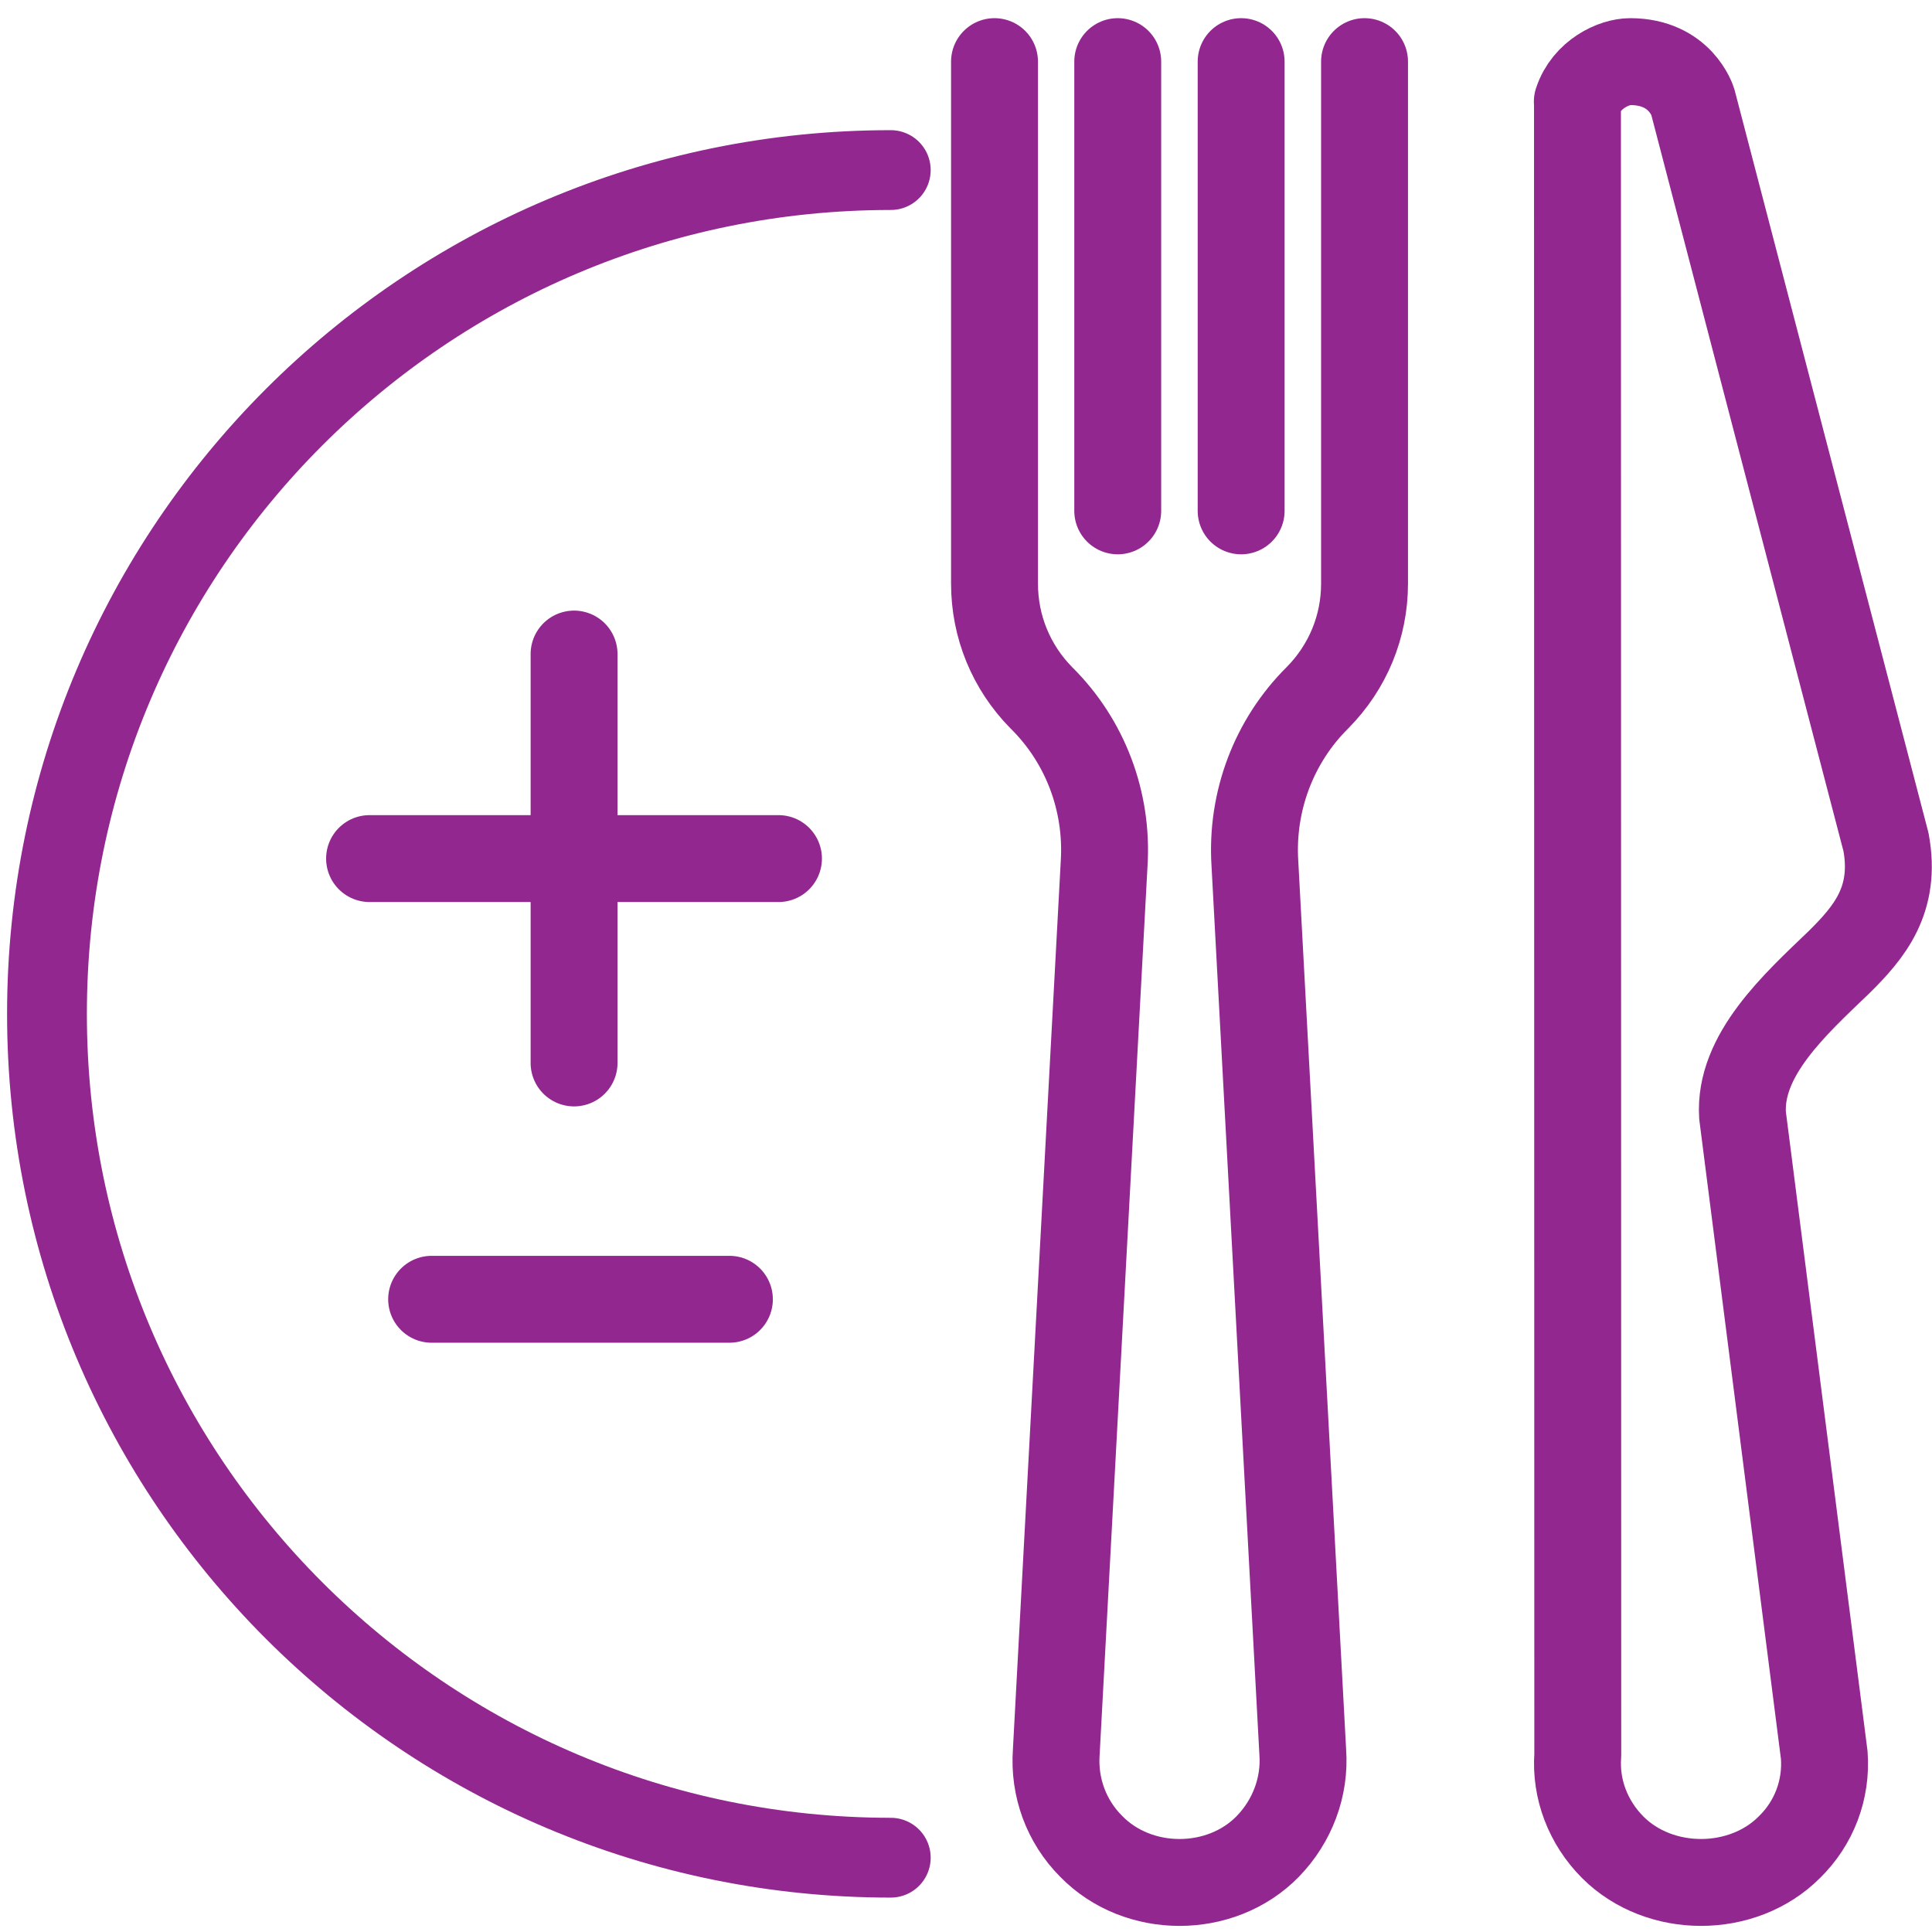
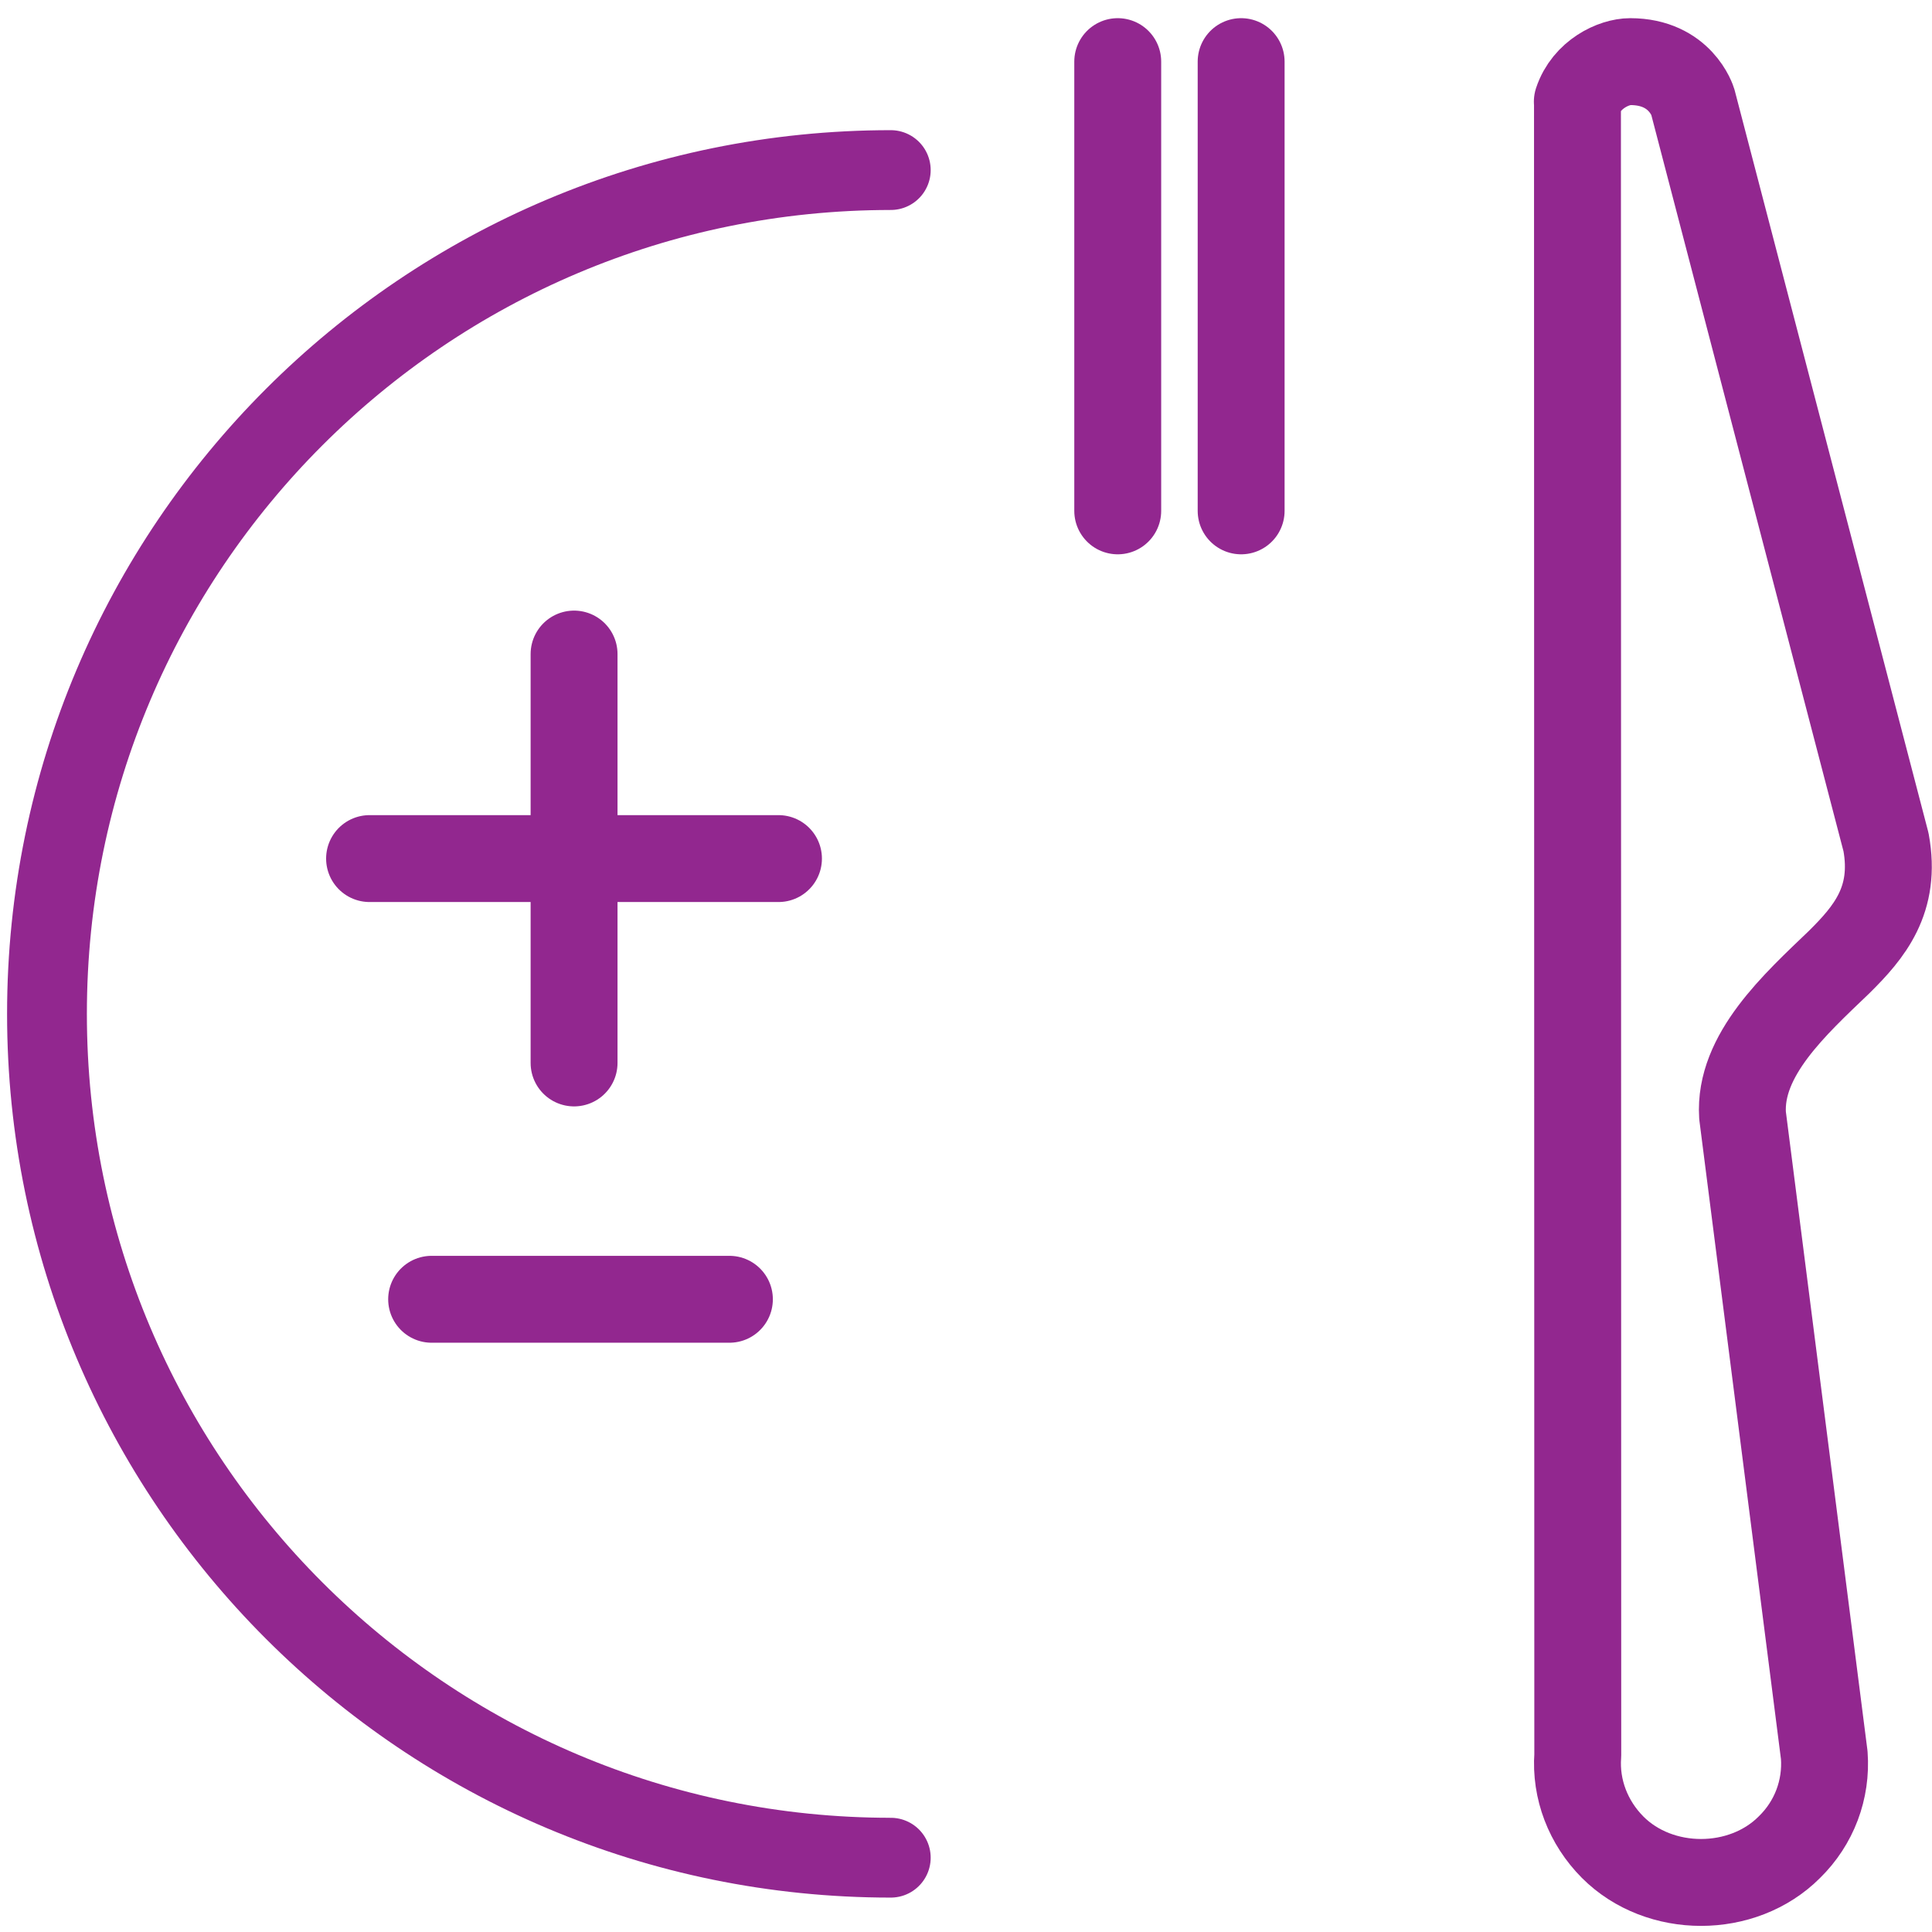
<svg xmlns="http://www.w3.org/2000/svg" width="95" height="95" viewBox="0 0 95 95" fill="none">
  <g clip-path="url(#clip0_3167_6544)">
    <path d="M28.228 32.161V52.267" stroke="#92278F" stroke-width="4.273" stroke-miterlimit="10" stroke-linecap="round" />
    <path d="M18.172 42.218H38.279" stroke="#92278F" stroke-width="4.273" stroke-miterlimit="10" stroke-linecap="round" />
    <path d="M21.224 63.888H35.866" stroke="#92278F" stroke-width="4.273" stroke-miterlimit="10" stroke-linecap="round" />
    <path d="M43.801 91.346C20.89 91.346 2.31 72.773 2.31 49.855C2.31 26.936 20.883 8.363 43.801 8.363" stroke="#92278F" stroke-width="3.924" stroke-miterlimit="10" stroke-linecap="round" />
-     <path d="M67.097 3.03V28.695C67.097 30.81 66.276 32.801 64.779 34.312C62.635 36.441 61.516 39.413 61.705 42.451L64.059 86.151C64.183 87.866 63.543 89.552 62.344 90.787C60.041 93.156 55.957 93.156 53.654 90.787C52.433 89.566 51.815 87.88 51.939 86.151L54.293 42.451C54.482 39.413 53.363 36.441 51.205 34.312C49.73 32.815 48.902 30.824 48.902 28.695V3.03" stroke="#92278F" stroke-width="4.273" stroke-linecap="round" stroke-linejoin="round" />
    <path d="M54.961 3.03V25.12" stroke="#92278F" stroke-width="4.273" stroke-linecap="round" stroke-linejoin="round" />
    <path d="M61.029 25.12V3.03" stroke="#92278F" stroke-width="4.273" stroke-linecap="round" stroke-linejoin="round" />
    <path d="M77.567 4.999L77.582 86.303C77.458 87.982 78.097 89.624 79.296 90.83C81.6 93.141 85.684 93.141 87.987 90.83C89.208 89.639 89.826 87.996 89.702 86.303L85.684 54.847C85.495 51.882 88.27 49.383 90.436 47.305C91.911 45.844 93.263 44.253 92.739 41.411L83.235 4.999C83.235 4.999 82.646 3.03 80.161 3.03C79.362 3.03 78.01 3.641 77.56 4.999H77.567Z" stroke="#92278F" stroke-width="4.273" stroke-linecap="round" stroke-linejoin="round" />
  </g>
  <defs>
    <clipPath id="clip0_3167_6544">
      <rect width="94.652" height="93.809" fill="white" transform="translate(0.348 0.893)" />
    </clipPath>
  </defs>
</svg>